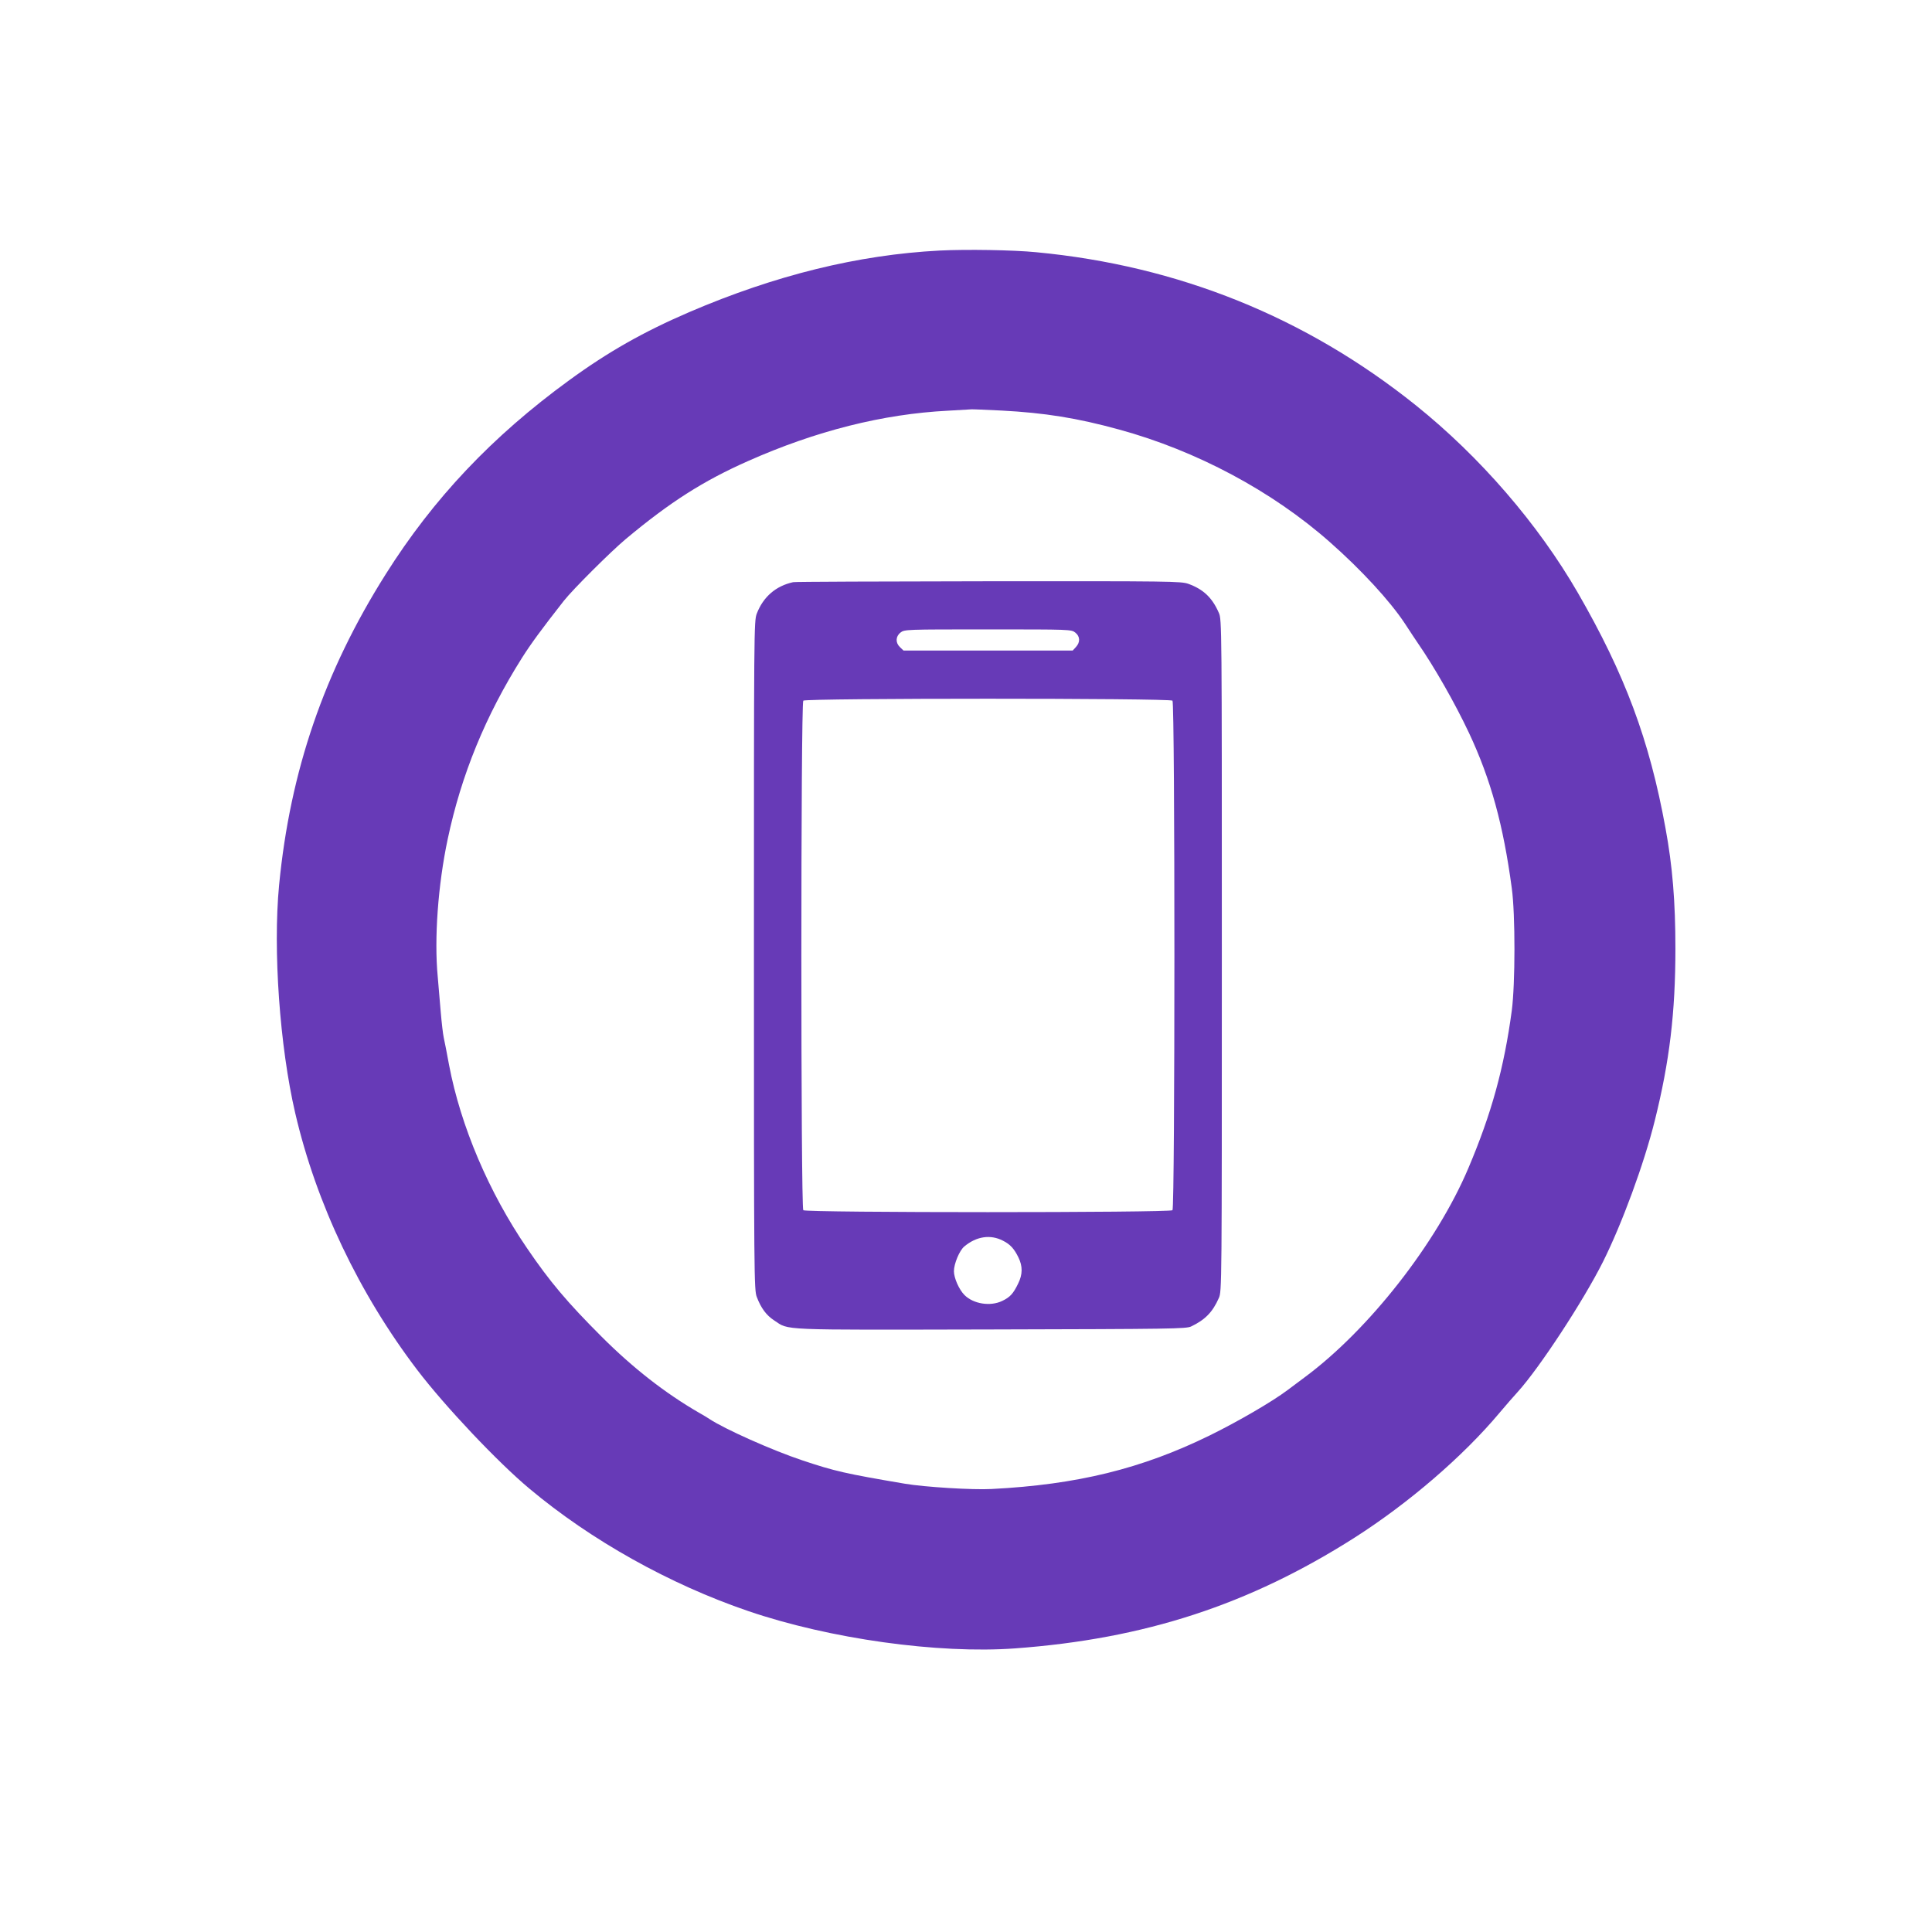
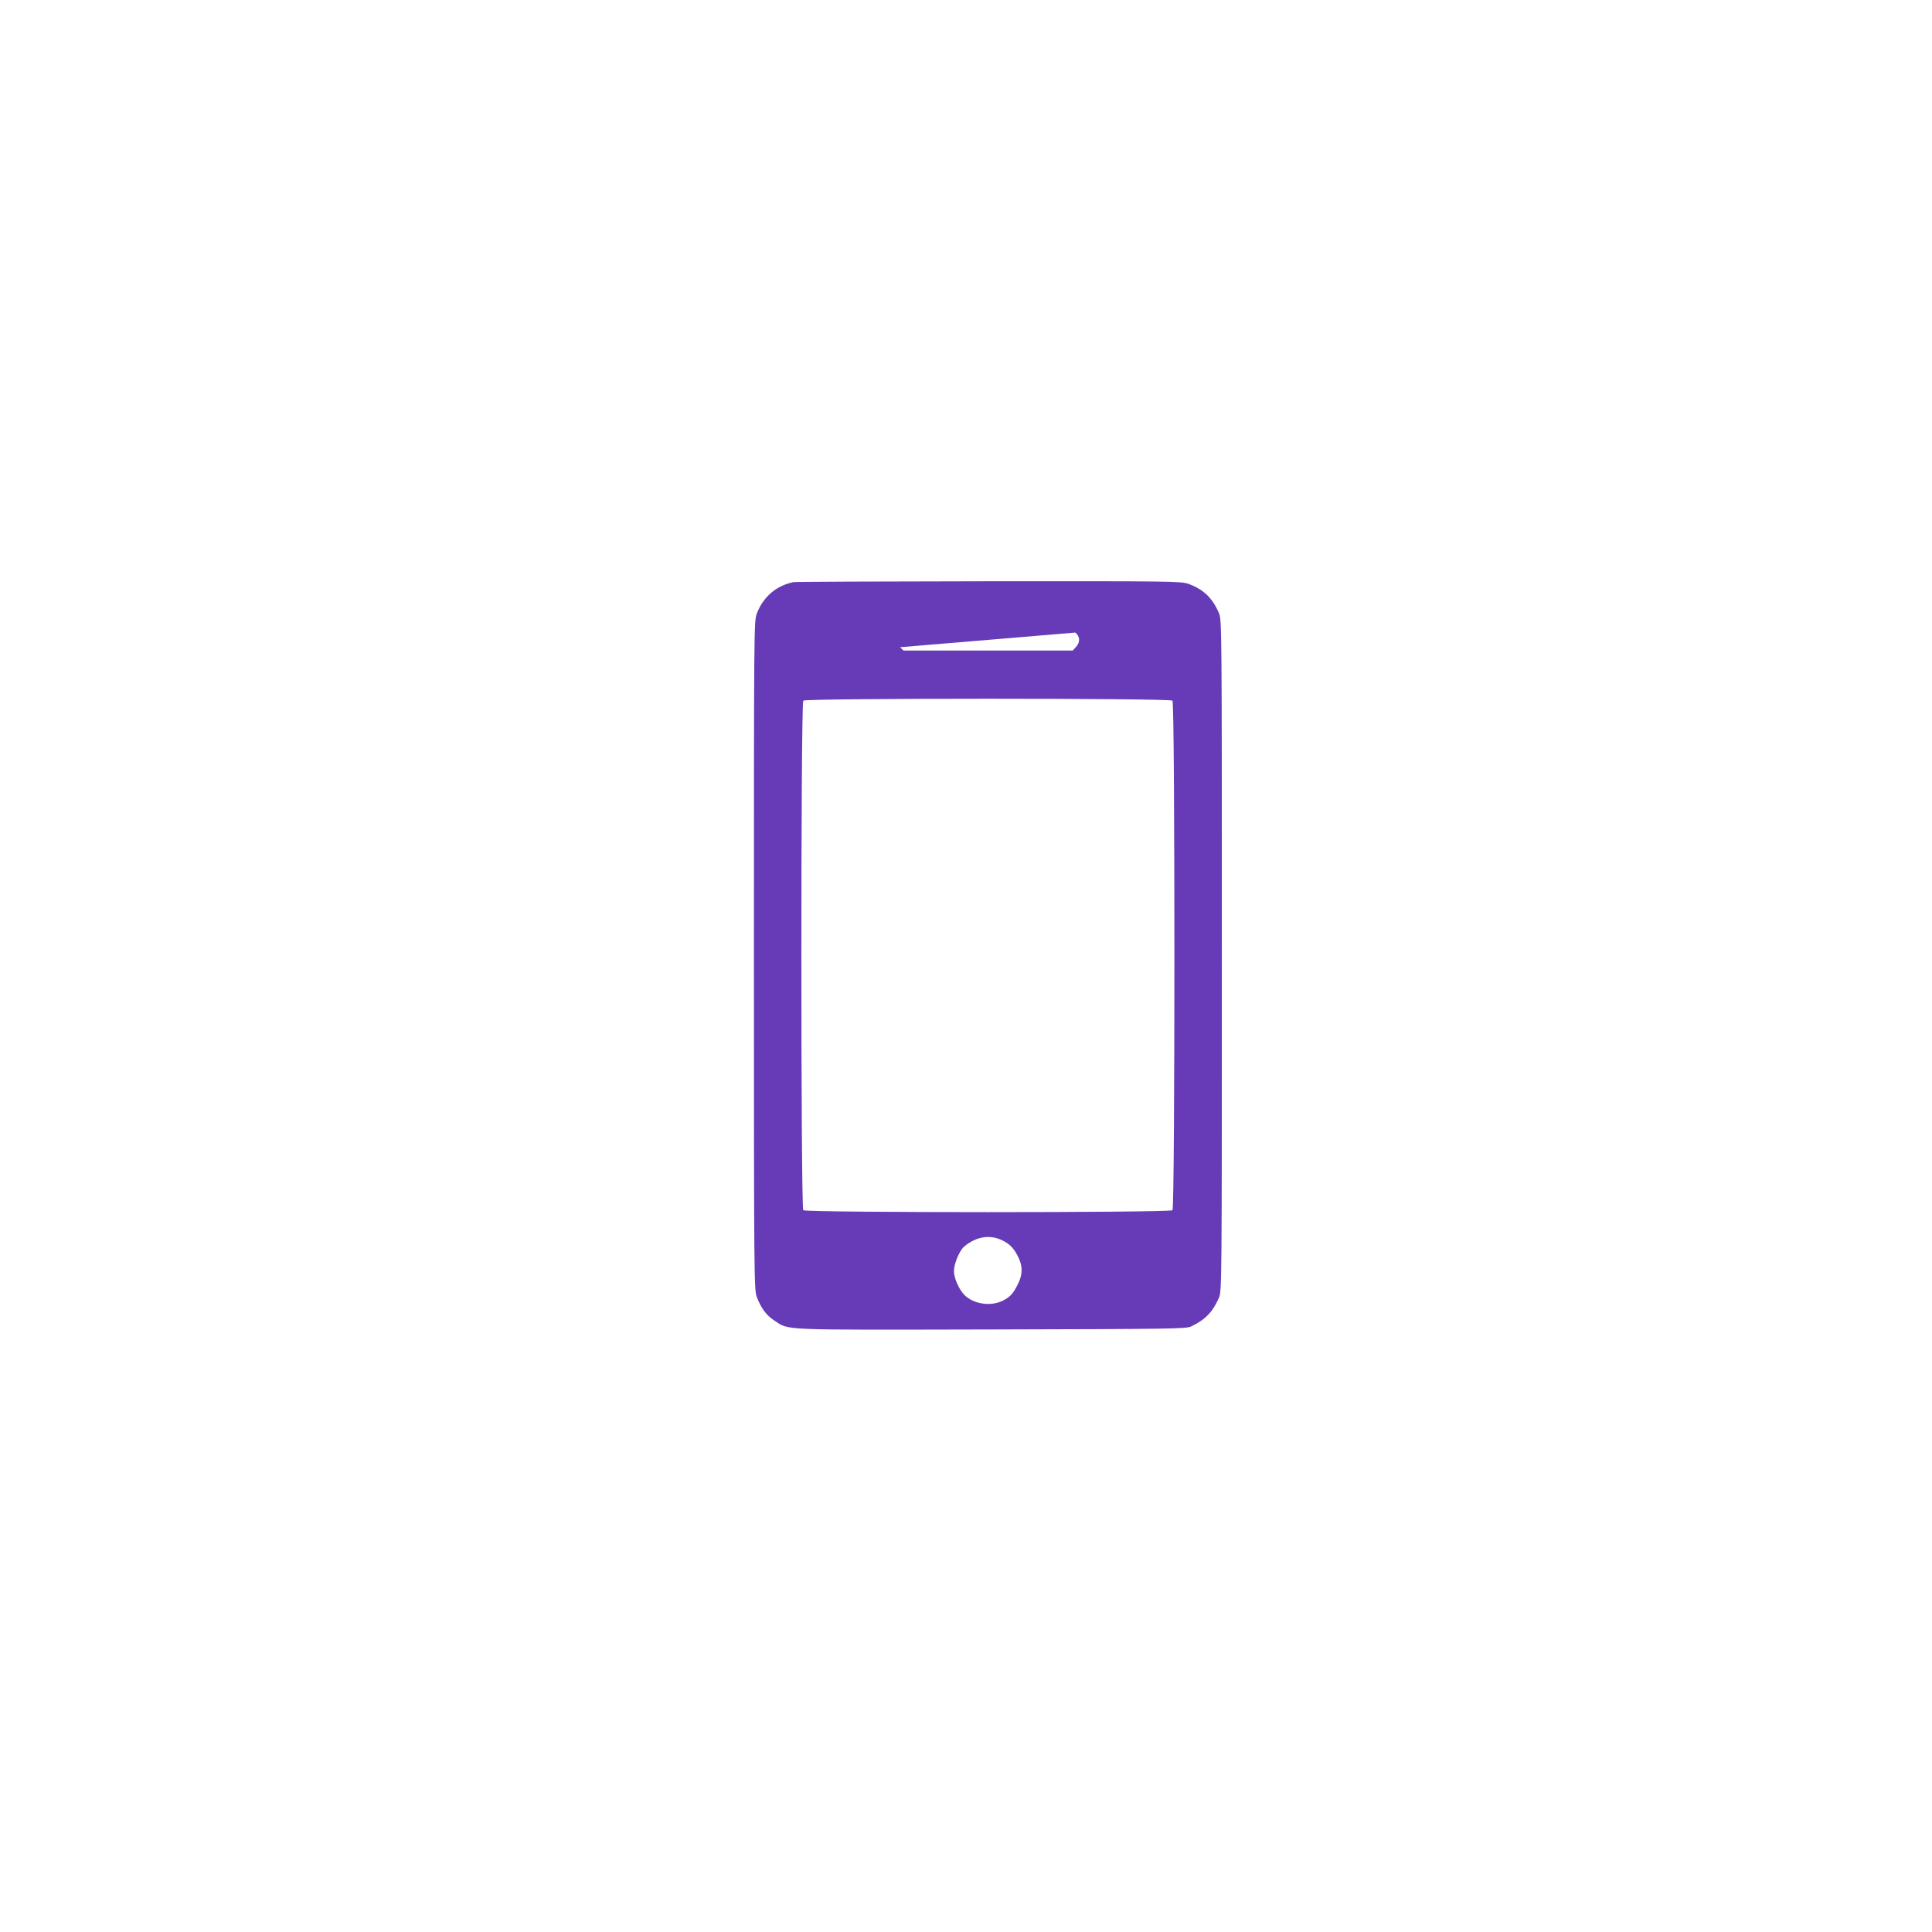
<svg xmlns="http://www.w3.org/2000/svg" version="1.0" width="1280pt" height="1280pt" viewBox="0 0 1280 1280" preserveAspectRatio="xMidYMid meet">
  <g transform="translate(0,1280) scale(0.1,-0.1)" fill="#673ab7" stroke="none">
-     <path d="M6225 11140 c-540 -28 -1088 -163 -1659 -408 -302 -130 -537 -263 -796 -452 -508 -370 -899 -783 -1215 -1285 -407 -645 -633 -1303 -706 -2060 -41 -428 4 -1067 107 -1510 139 -598 423 -1195 809 -1702 183 -240 532 -610 743 -786 408 -342 928 -633 1450 -811 540 -184 1258 -284 1767 -247 859 63 1551 289 2250 734 357 228 718 538 960 827 39 46 93 109 121 139 143 158 433 600 564 861 126 252 272 648 344 938 97 390 136 712 136 1137 0 310 -19 546 -66 800 -106 582 -268 1016 -580 1557 -264 457 -649 902 -1074 1243 -729 584 -1574 925 -2515 1014 -152 15 -461 20 -640 11z m410 -1060 c285 -15 500 -49 780 -126 512 -140 1012 -407 1395 -745 210 -185 399 -391 497 -539 38 -58 76 -116 86 -130 108 -156 246 -397 340 -597 144 -307 227 -609 283 -1028 24 -174 23 -635 0 -810 -51 -380 -134 -682 -288 -1045 -210 -496 -658 -1069 -1083 -1384 -44 -33 -96 -72 -115 -86 -101 -76 -326 -207 -515 -300 -451 -221 -879 -326 -1445 -355 -125 -7 -446 13 -575 35 -395 67 -465 83 -680 155 -198 66 -514 207 -615 274 -8 6 -40 25 -70 42 -223 129 -437 296 -644 503 -228 228 -343 364 -494 586 -253 370 -440 809 -517 1215 -14 77 -30 158 -35 180 -5 22 -14 99 -20 170 -6 72 -15 177 -20 235 -24 252 2 608 66 910 90 427 252 821 492 1201 58 92 132 193 278 379 60 76 311 326 409 408 297 248 515 386 810 517 450 200 894 312 1325 334 80 5 150 9 155 9 6 1 96 -3 200 -8z" />
-     <path d="M5255 8943 c-115 -25 -198 -97 -241 -208 -19 -49 -19 -102 -19 -2265 0 -2138 1 -2217 19 -2263 28 -74 64 -122 115 -155 102 -67 11 -63 1436 -60 1201 3 1293 4 1327 20 92 44 142 95 183 188 20 44 20 75 20 2270 0 2195 0 2226 -20 2270 -44 101 -103 156 -202 192 -50 17 -112 18 -1325 17 -700 -1 -1282 -3 -1293 -6z m1869 -334 c32 -25 34 -64 4 -96 l-21 -23 -561 0 -560 0 -23 22 c-31 29 -30 71 3 97 26 21 35 21 579 21 544 0 553 0 579 -21z m644 -451 c17 -17 17 -3359 0 -3376 -17 -17 -2429 -17 -2446 0 -17 17 -17 3359 0 3376 17 17 2429 17 2446 0z m-1123 -3578 c48 -24 74 -53 102 -110 29 -59 29 -113 -2 -175 -32 -66 -53 -89 -105 -114 -79 -38 -191 -20 -250 39 -36 36 -70 113 -70 158 0 49 37 138 69 164 80 67 173 81 256 38z" />
+     <path d="M5255 8943 c-115 -25 -198 -97 -241 -208 -19 -49 -19 -102 -19 -2265 0 -2138 1 -2217 19 -2263 28 -74 64 -122 115 -155 102 -67 11 -63 1436 -60 1201 3 1293 4 1327 20 92 44 142 95 183 188 20 44 20 75 20 2270 0 2195 0 2226 -20 2270 -44 101 -103 156 -202 192 -50 17 -112 18 -1325 17 -700 -1 -1282 -3 -1293 -6z m1869 -334 c32 -25 34 -64 4 -96 l-21 -23 -561 0 -560 0 -23 22 z m644 -451 c17 -17 17 -3359 0 -3376 -17 -17 -2429 -17 -2446 0 -17 17 -17 3359 0 3376 17 17 2429 17 2446 0z m-1123 -3578 c48 -24 74 -53 102 -110 29 -59 29 -113 -2 -175 -32 -66 -53 -89 -105 -114 -79 -38 -191 -20 -250 39 -36 36 -70 113 -70 158 0 49 37 138 69 164 80 67 173 81 256 38z" />
  </g>
</svg>